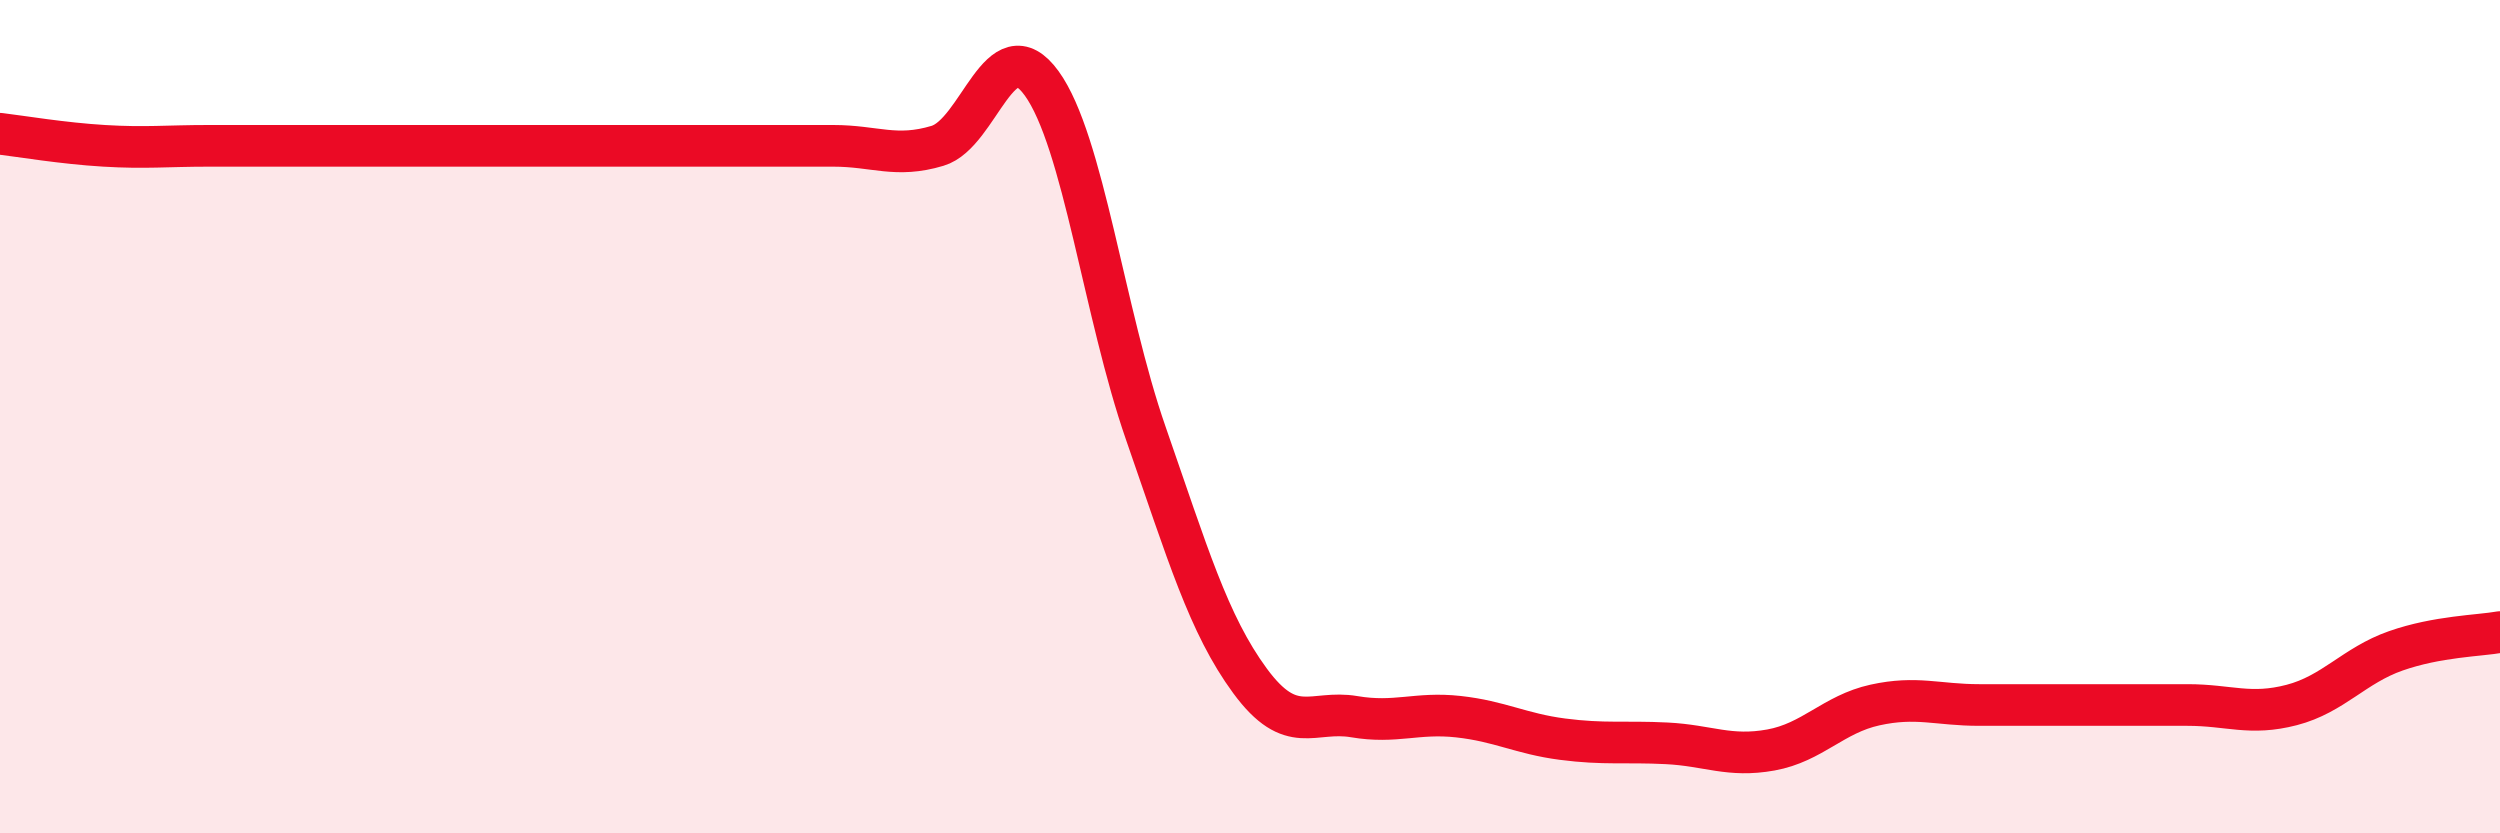
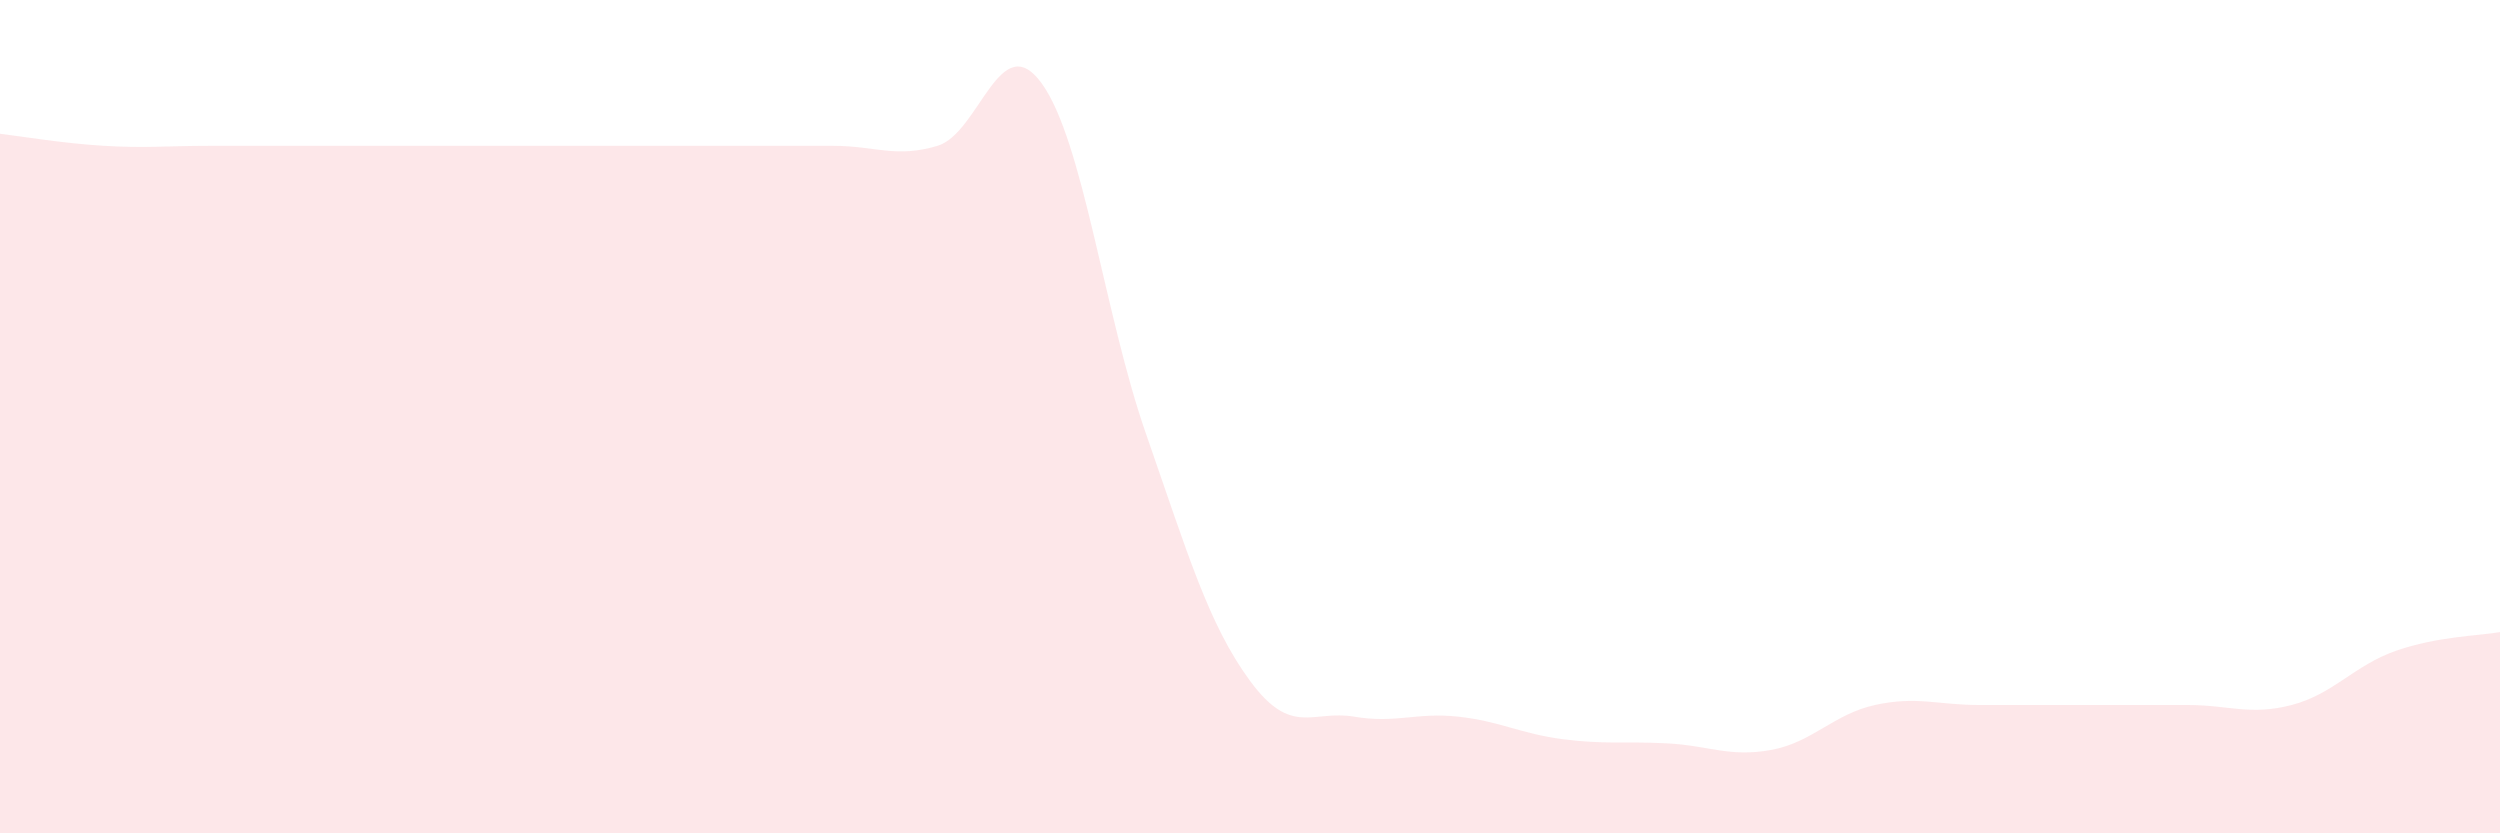
<svg xmlns="http://www.w3.org/2000/svg" width="60" height="20" viewBox="0 0 60 20">
  <path d="M 0,3.21 C 0.5,3.27 1.5,3.44 2.5,3.5 C 3.5,3.56 4,3.5 5,3.5 C 6,3.5 6.5,3.5 7.5,3.5 C 8.5,3.5 9,3.5 10,3.5 C 11,3.5 11.5,3.5 12.5,3.5 C 13.5,3.5 14,3.5 15,3.5 C 16,3.5 16.5,3.5 17.5,3.5 C 18.5,3.5 19,3.5 20,3.5 C 21,3.5 21.5,3.8 22.5,3.5 C 23.5,3.2 24,0.62 25,2 C 26,3.38 26.5,7.53 27.5,10.4 C 28.5,13.27 29,14.98 30,16.34 C 31,17.7 31.5,17.03 32.5,17.2 C 33.5,17.37 34,17.09 35,17.2 C 36,17.31 36.5,17.61 37.5,17.74 C 38.5,17.87 39,17.79 40,17.84 C 41,17.89 41.5,18.18 42.5,18 C 43.5,17.82 44,17.14 45,16.92 C 46,16.7 46.5,16.92 47.5,16.92 C 48.5,16.92 49,16.92 50,16.92 C 51,16.92 51.5,16.92 52.5,16.92 C 53.5,16.92 54,17.18 55,16.92 C 56,16.66 56.5,15.97 57.5,15.62 C 58.5,15.27 59.5,15.26 60,15.17L60 20L0 20Z" fill="#EB0A25" opacity="0.1" stroke-linecap="round" stroke-linejoin="round" />
-   <path d="M 0,3.21 C 0.5,3.27 1.5,3.44 2.5,3.5 C 3.5,3.56 4,3.5 5,3.5 C 6,3.5 6.5,3.5 7.5,3.5 C 8.5,3.5 9,3.5 10,3.5 C 11,3.5 11.5,3.5 12.5,3.5 C 13.5,3.5 14,3.5 15,3.5 C 16,3.5 16.5,3.5 17.5,3.5 C 18.5,3.5 19,3.5 20,3.5 C 21,3.5 21.5,3.8 22.5,3.5 C 23.5,3.2 24,0.62 25,2 C 26,3.38 26.5,7.53 27.5,10.4 C 28.5,13.27 29,14.98 30,16.34 C 31,17.7 31.5,17.03 32.5,17.2 C 33.5,17.37 34,17.09 35,17.2 C 36,17.31 36.5,17.61 37.5,17.74 C 38.5,17.87 39,17.79 40,17.84 C 41,17.89 41.5,18.18 42.5,18 C 43.5,17.82 44,17.14 45,16.92 C 46,16.7 46.5,16.92 47.5,16.92 C 48.5,16.92 49,16.92 50,16.92 C 51,16.92 51.5,16.92 52.5,16.92 C 53.5,16.92 54,17.18 55,16.92 C 56,16.66 56.5,15.97 57.5,15.62 C 58.5,15.27 59.5,15.26 60,15.17" stroke="#EB0A25" stroke-width="1" fill="none" stroke-linecap="round" stroke-linejoin="round" />
</svg>